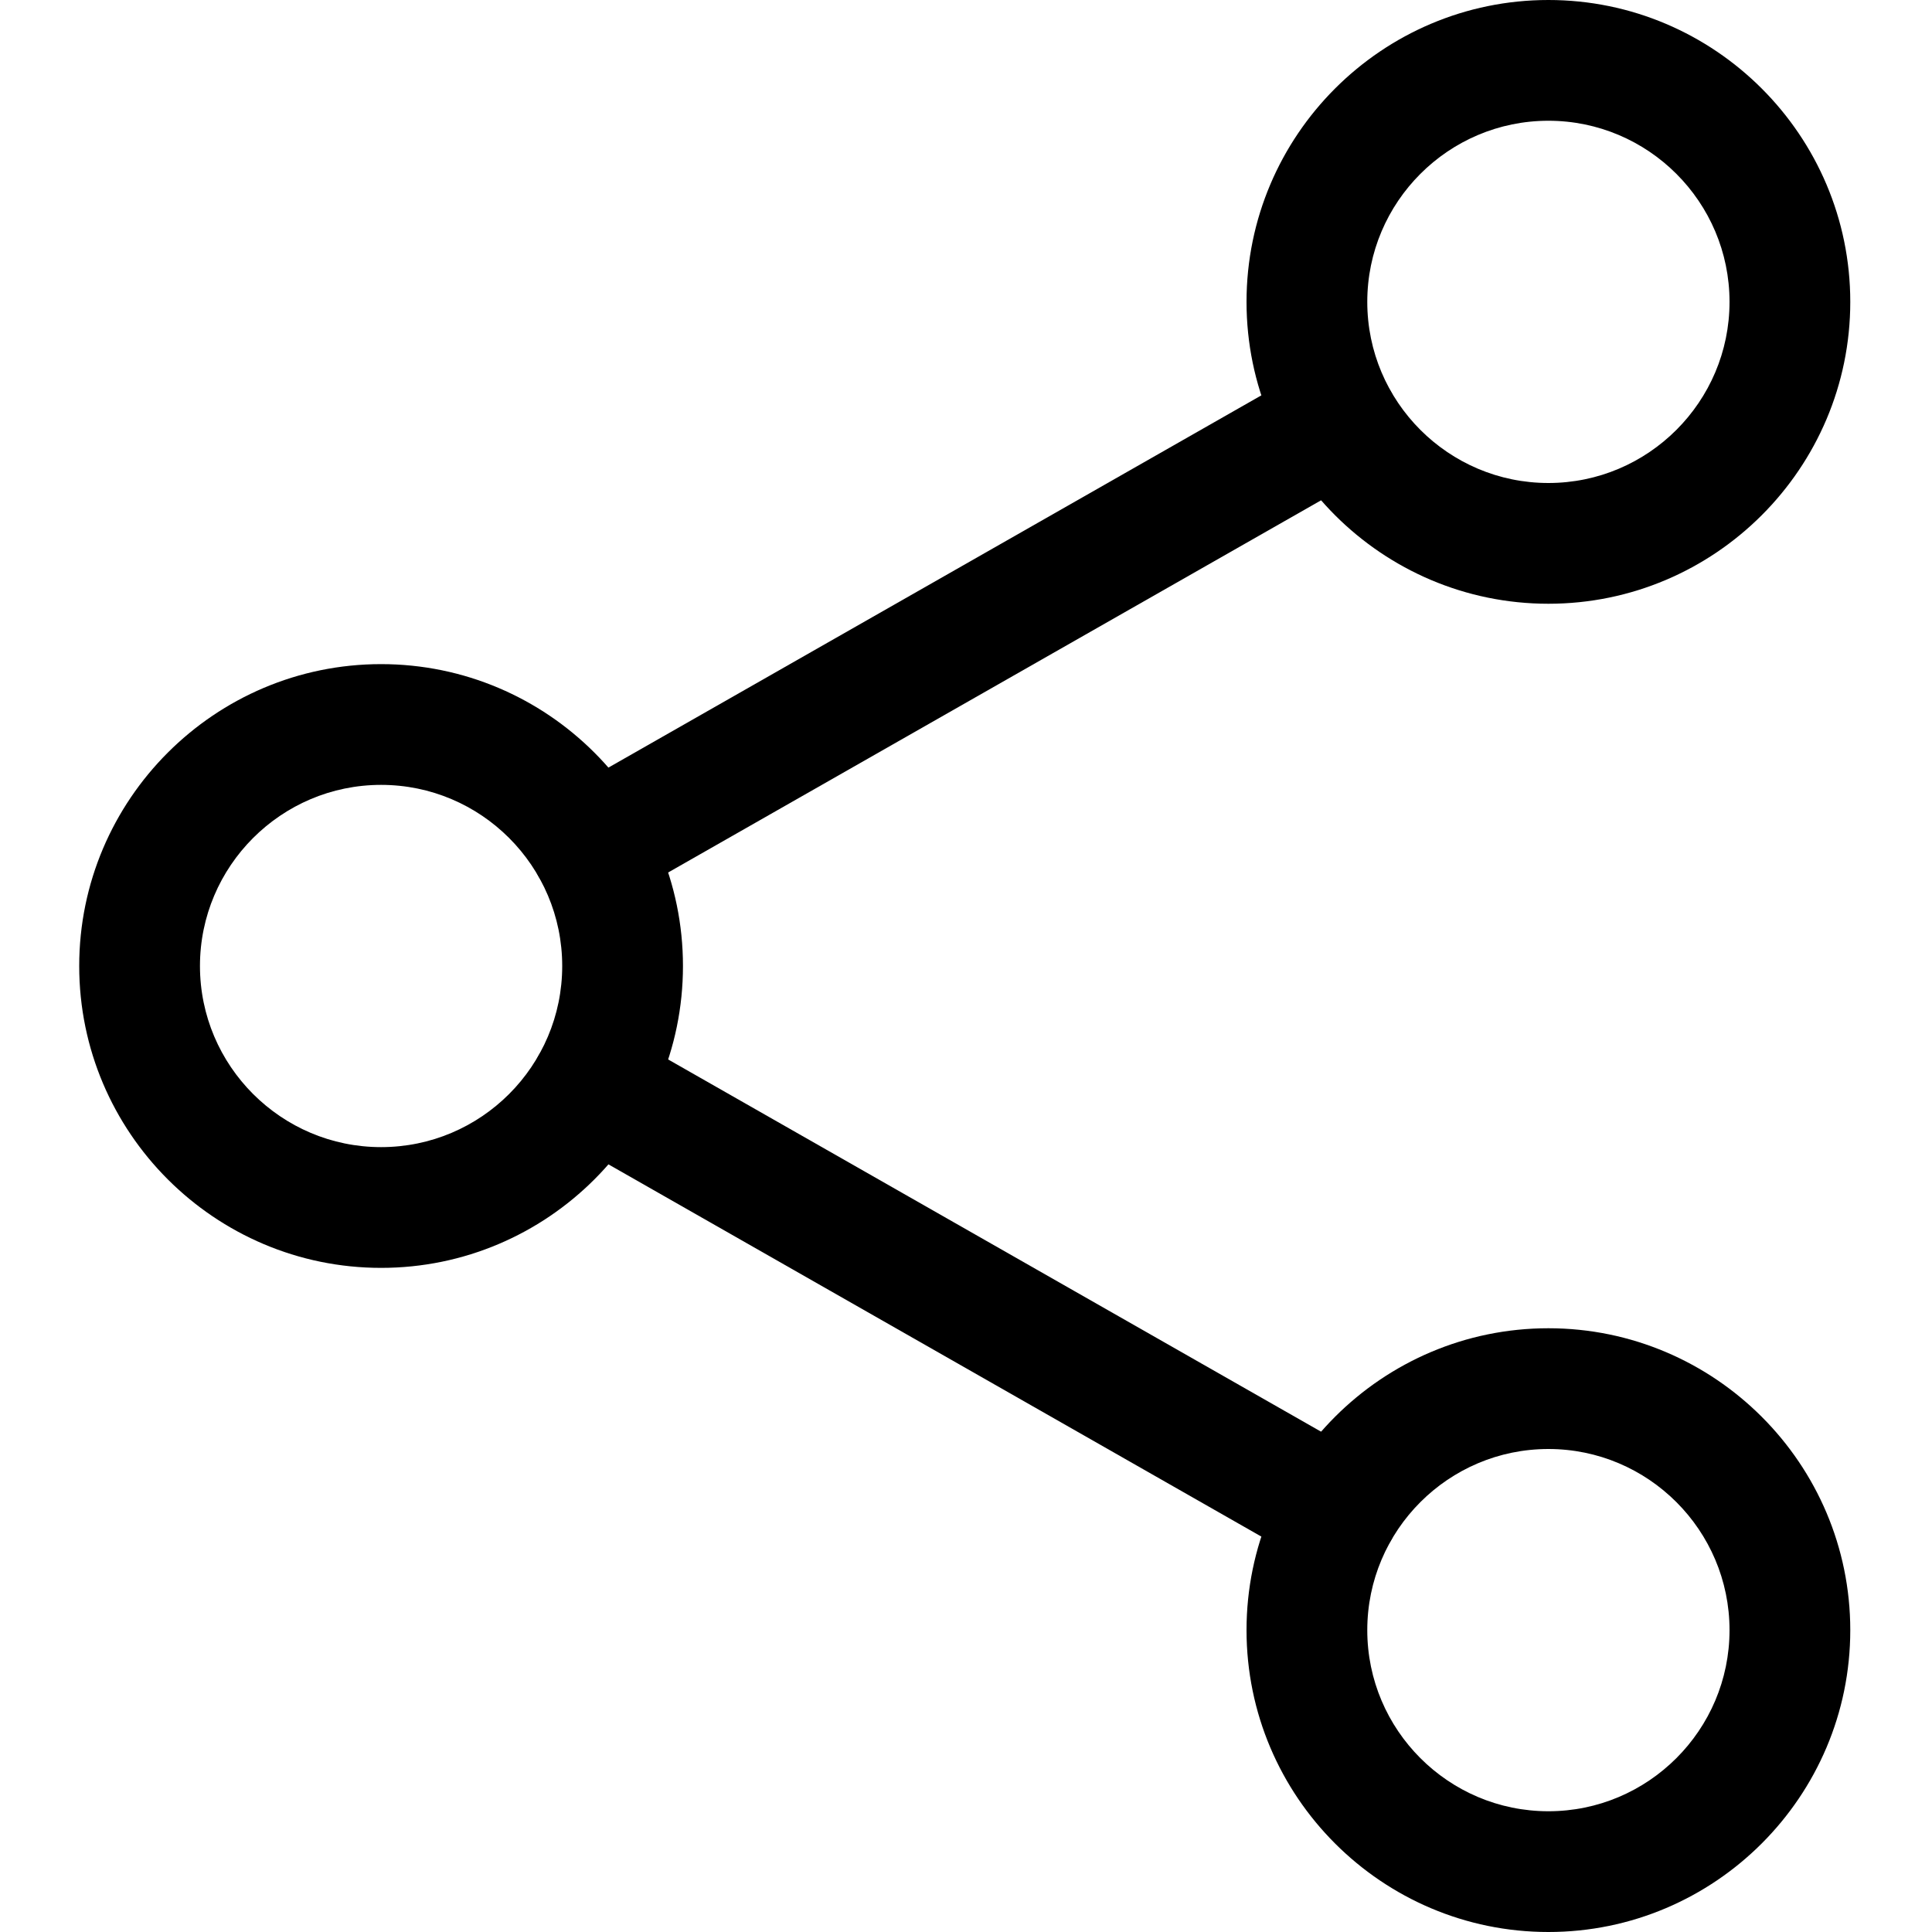
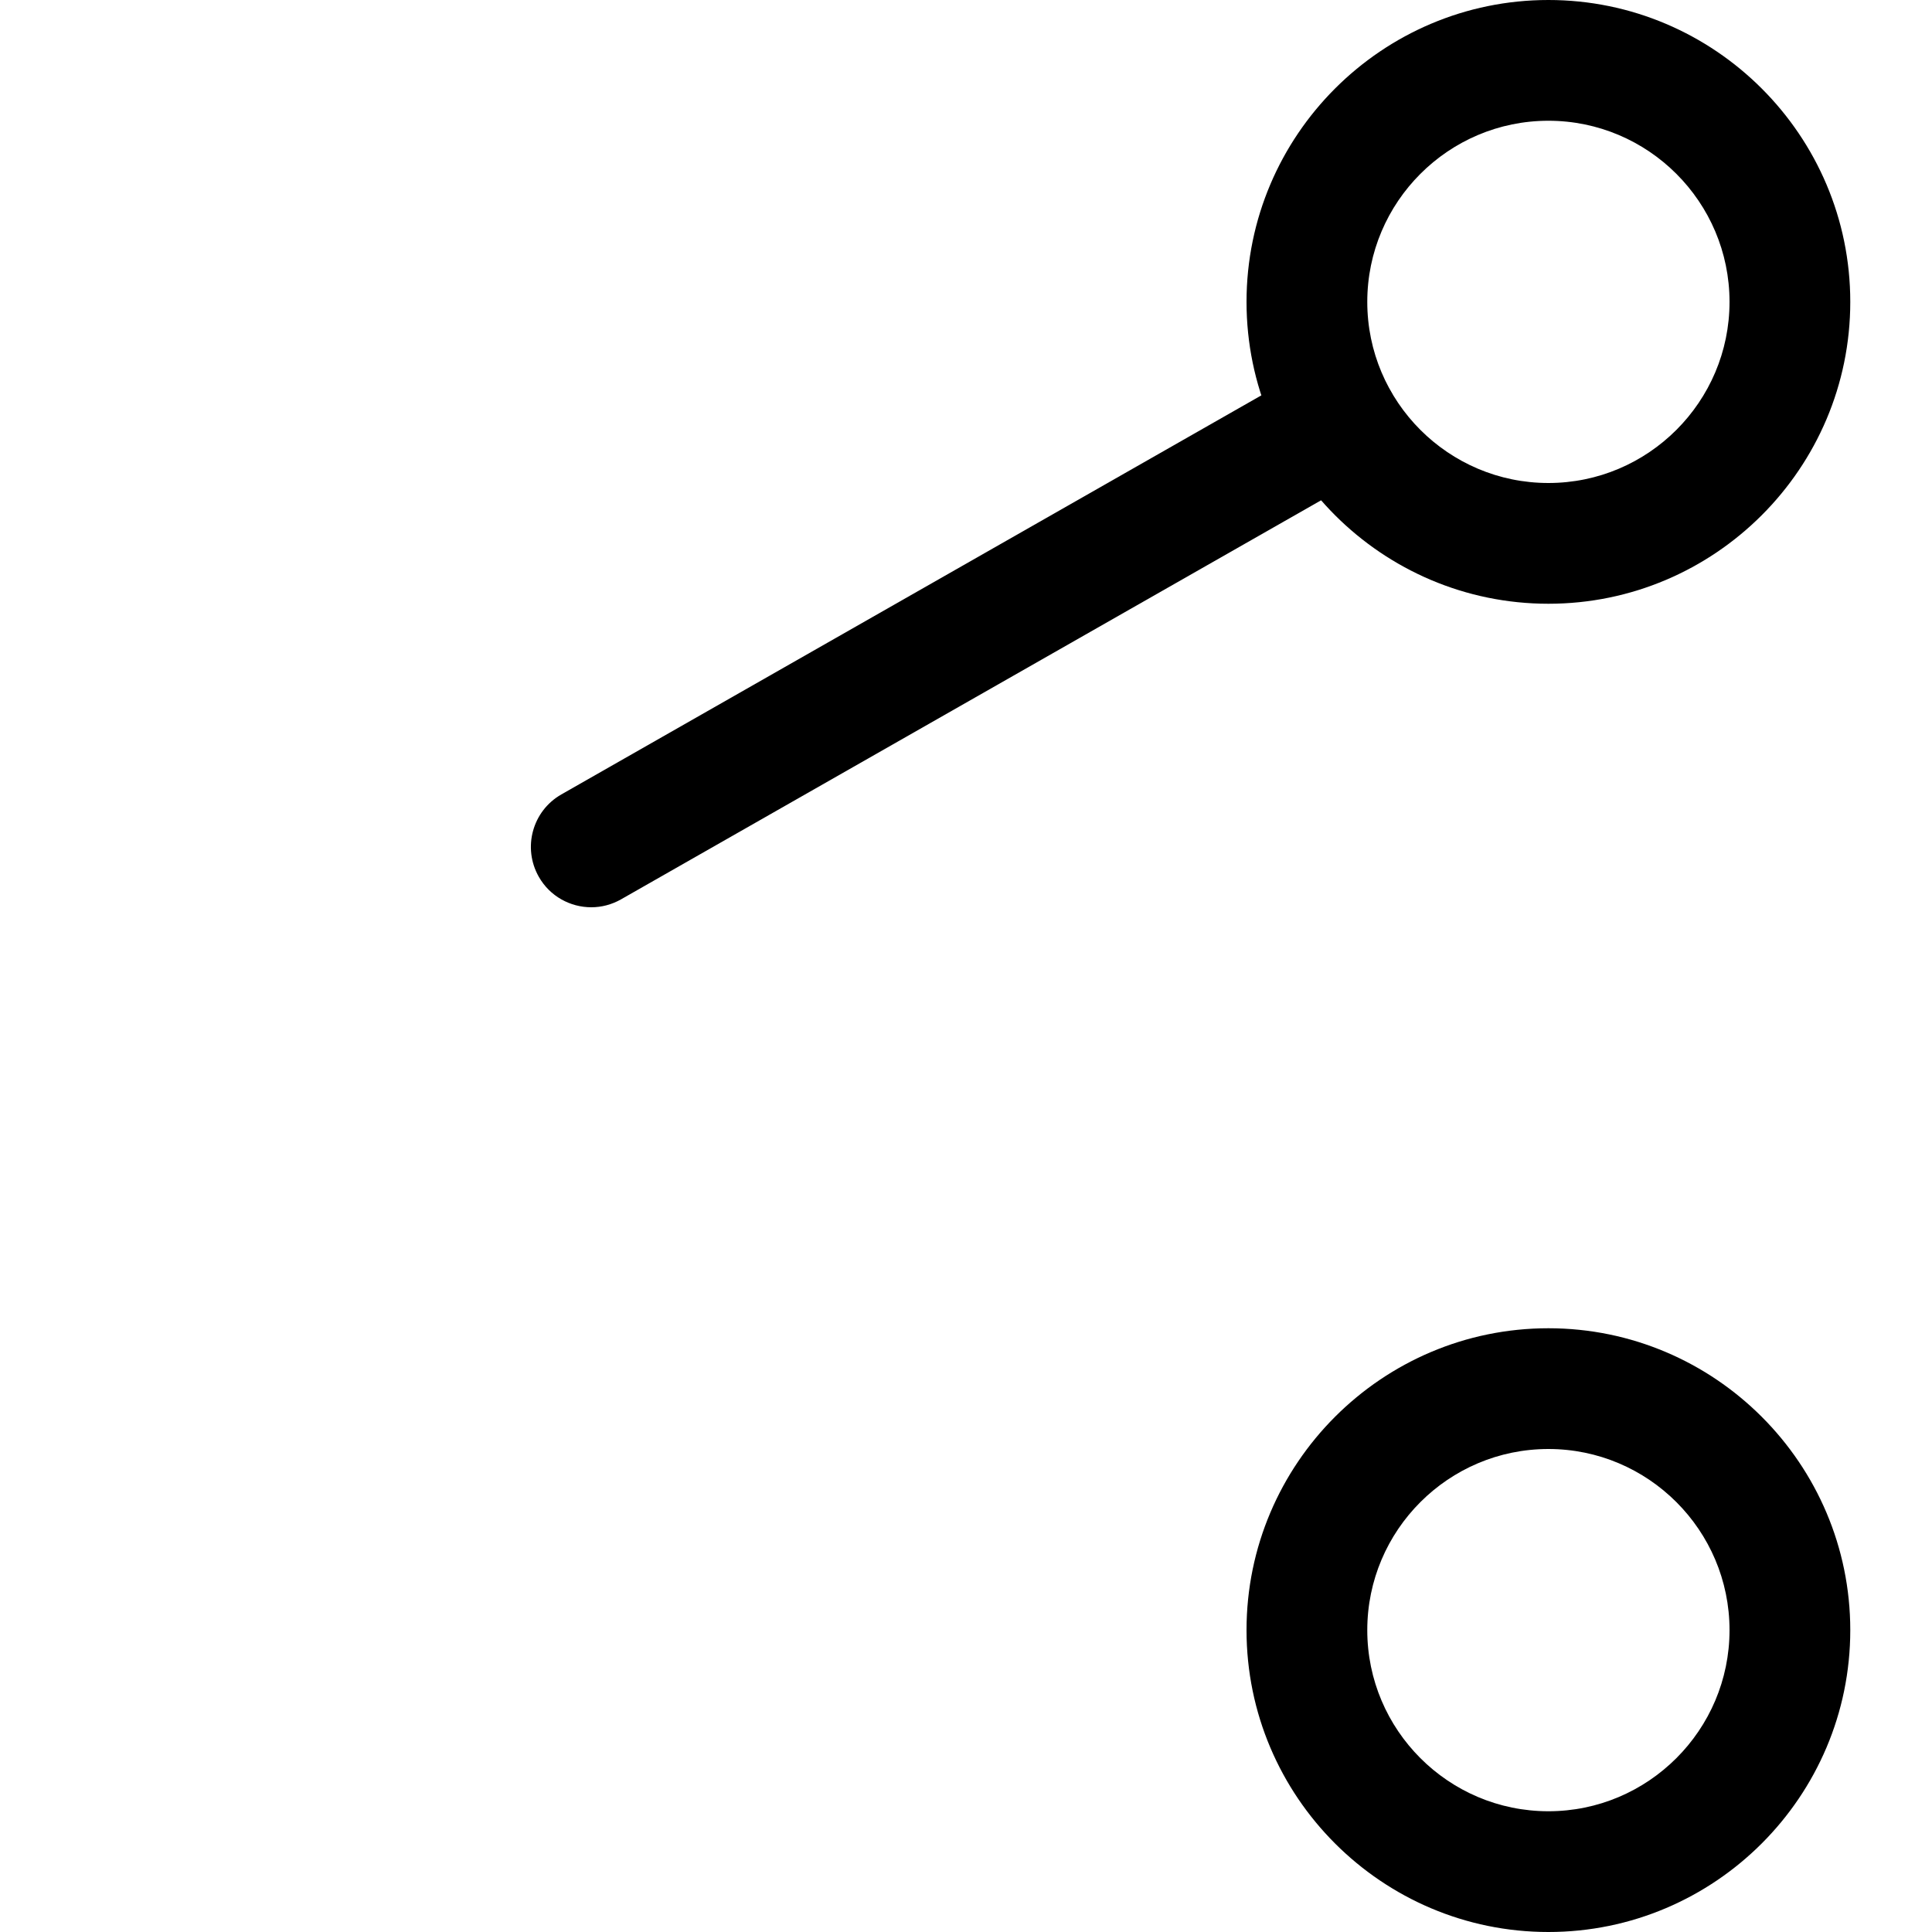
<svg xmlns="http://www.w3.org/2000/svg" width="20" height="20" viewBox="0 0 20 20" fill="none">
  <path d="M16.029 6.25C14.306 6.25 12.904 4.848 12.904 3.125C12.904 1.402 14.306 0 16.029 0C17.751 0 19.154 1.402 19.154 3.125C19.154 4.848 17.751 6.25 16.029 6.25ZM16.029 1.25C14.995 1.25 14.154 2.091 14.154 3.125C14.154 4.159 14.995 5 16.029 5C17.062 5 17.904 4.159 17.904 3.125C17.904 2.091 17.062 1.25 16.029 1.25Z" fill="black" />
  <path d="M16.029 20C14.306 20 12.904 18.598 12.904 16.875C12.904 15.152 14.306 13.75 16.029 13.75C17.751 13.75 19.154 15.152 19.154 16.875C19.154 18.598 17.751 20 16.029 20ZM16.029 15C14.995 15 14.154 15.841 14.154 16.875C14.154 17.909 14.995 18.75 16.029 18.75C17.062 18.75 17.904 17.909 17.904 16.875C17.904 15.841 17.062 15 16.029 15Z" fill="black" />
-   <path d="M3.945 13.125C2.223 13.125 0.82 11.723 0.82 10C0.82 8.277 2.223 6.875 3.945 6.875C5.668 6.875 7.07 8.277 7.07 10C7.07 11.723 5.668 13.125 3.945 13.125ZM3.945 8.125C2.912 8.125 2.07 8.966 2.07 10C2.07 11.034 2.912 11.875 3.945 11.875C4.979 11.875 5.82 11.034 5.82 10C5.82 8.966 4.979 8.125 3.945 8.125Z" fill="black" />
  <path d="M6.121 9.392C5.903 9.392 5.692 9.278 5.578 9.077C5.407 8.777 5.511 8.395 5.811 8.224L13.543 3.816C13.843 3.643 14.225 3.748 14.395 4.049C14.566 4.349 14.462 4.731 14.162 4.902L6.429 9.31C6.332 9.365 6.226 9.392 6.121 9.392Z" fill="black" />
-   <path d="M13.852 16.267C13.748 16.267 13.642 16.24 13.544 16.184L5.812 11.776C5.512 11.605 5.407 11.223 5.578 10.924C5.748 10.623 6.13 10.519 6.43 10.69L14.162 15.098C14.462 15.269 14.567 15.651 14.396 15.951C14.281 16.154 14.069 16.267 13.852 16.267Z" fill="black" />
</svg>